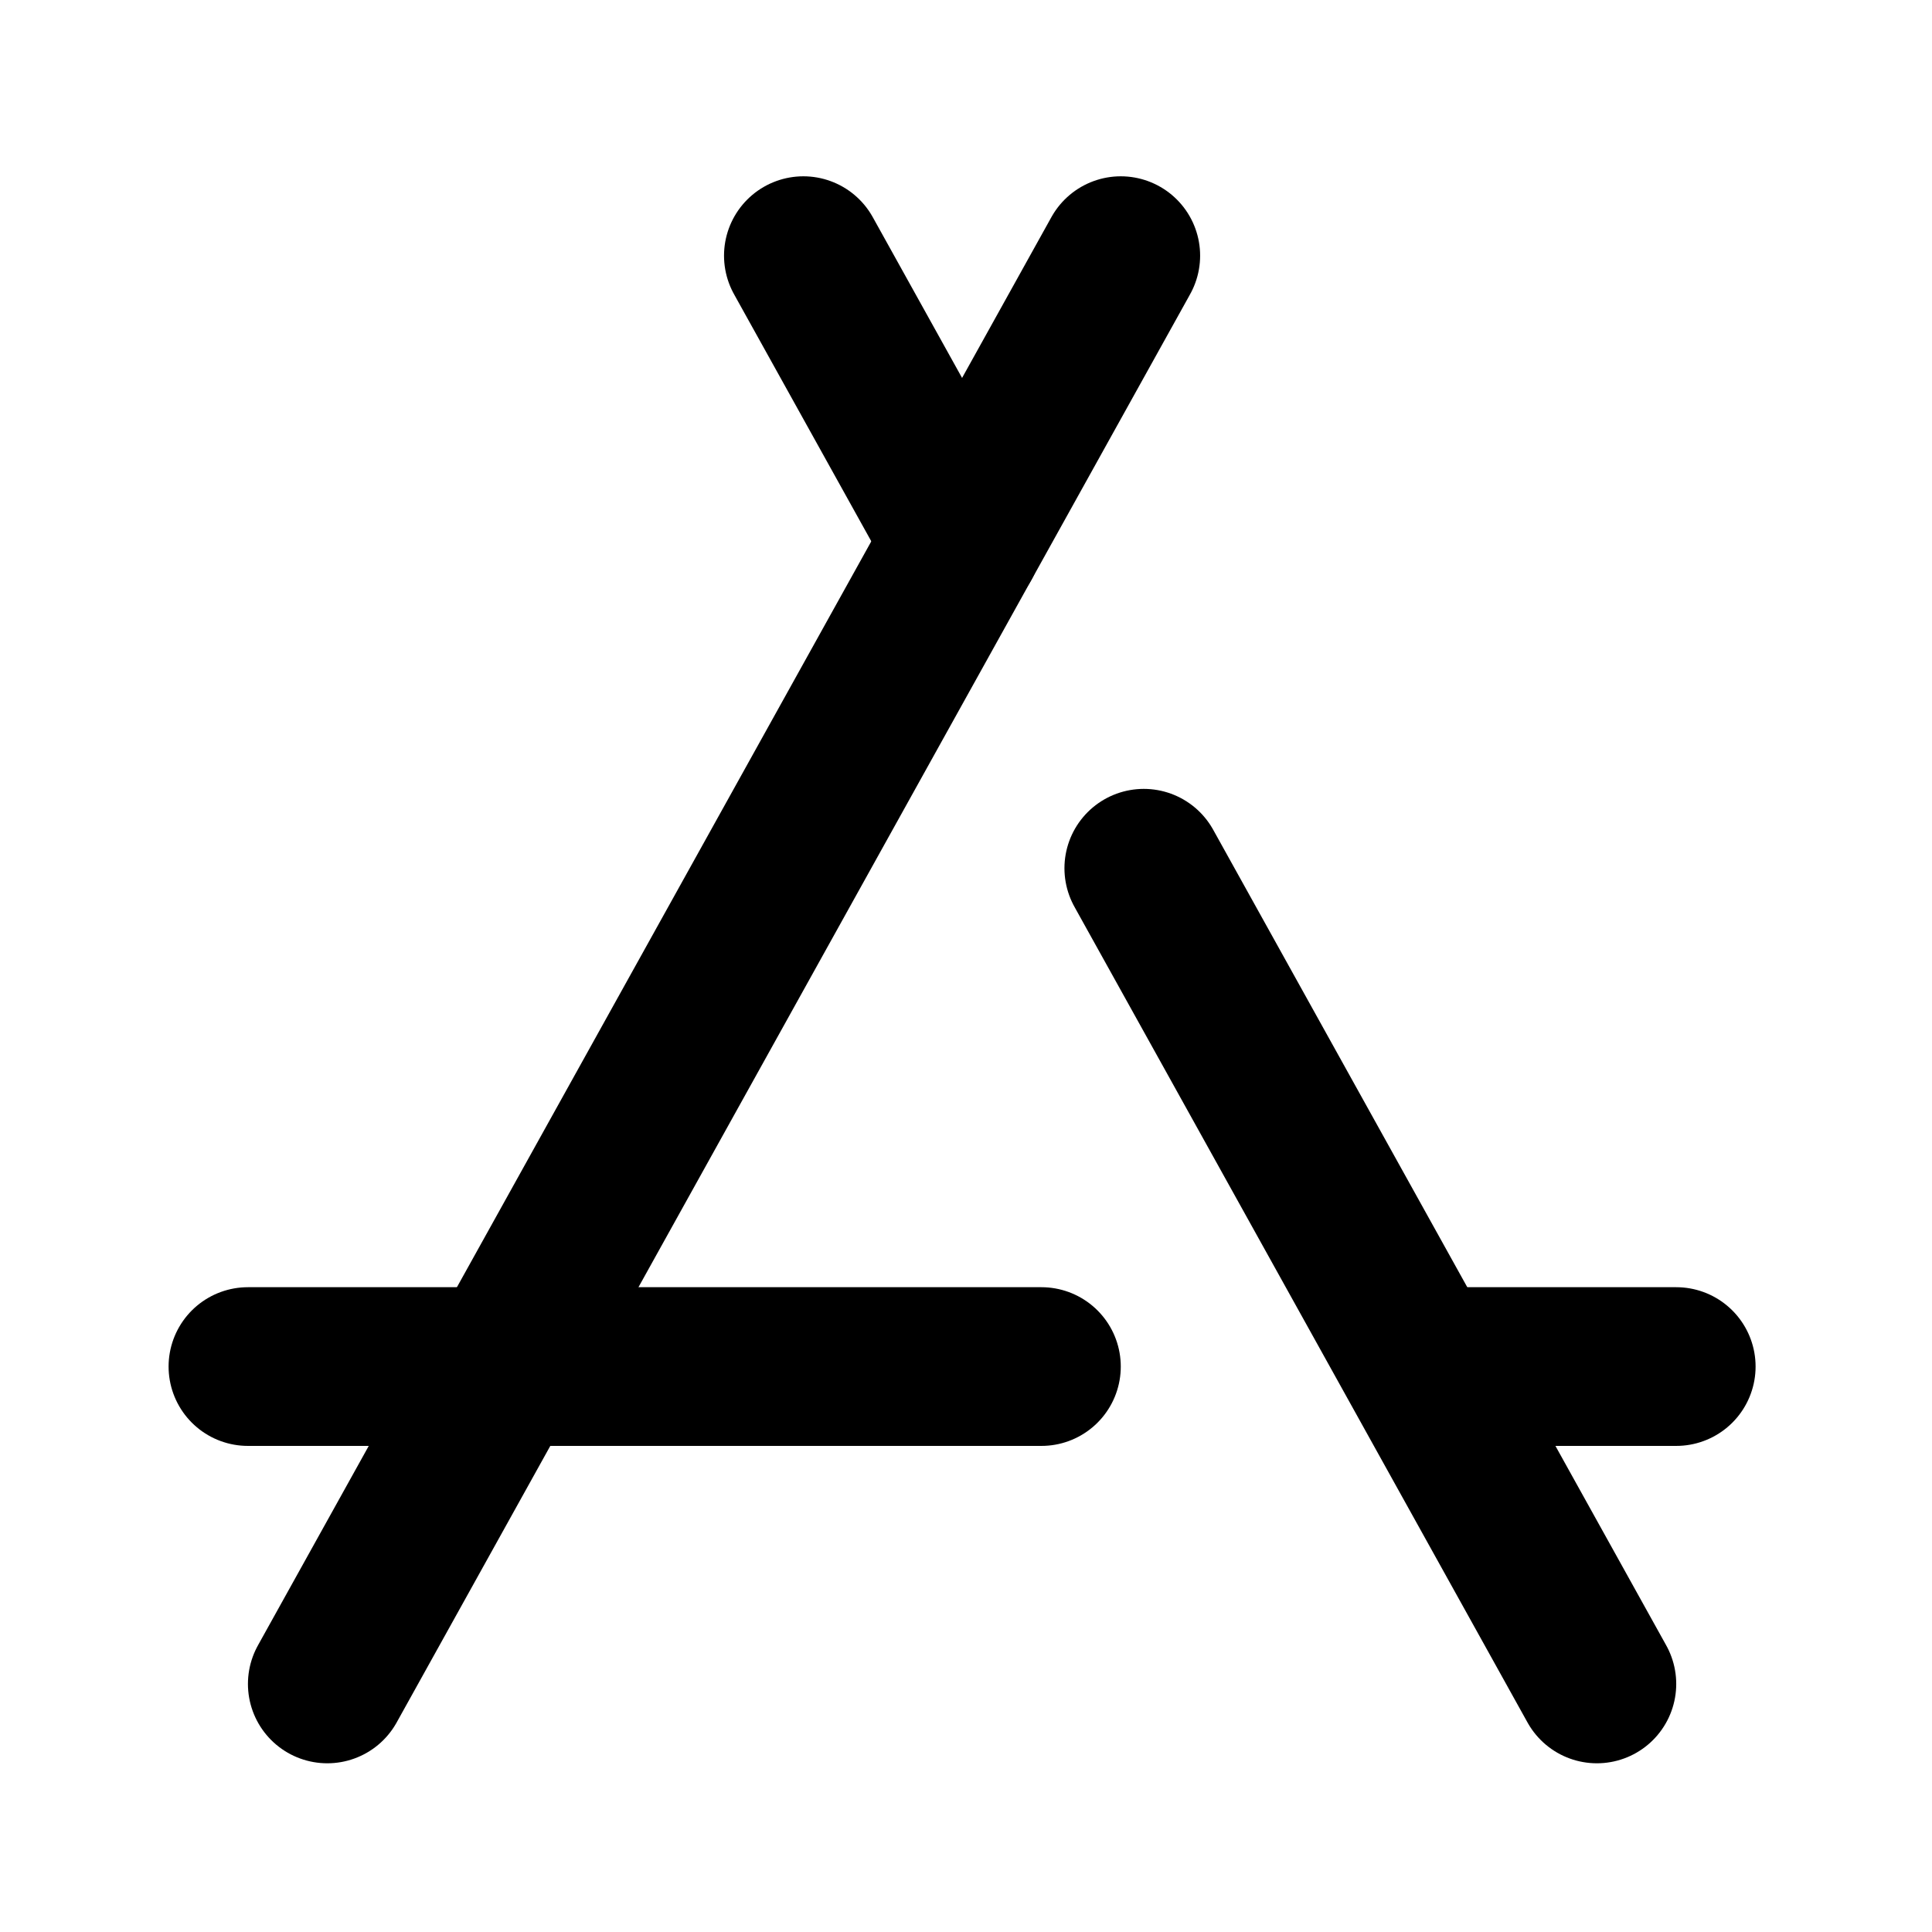
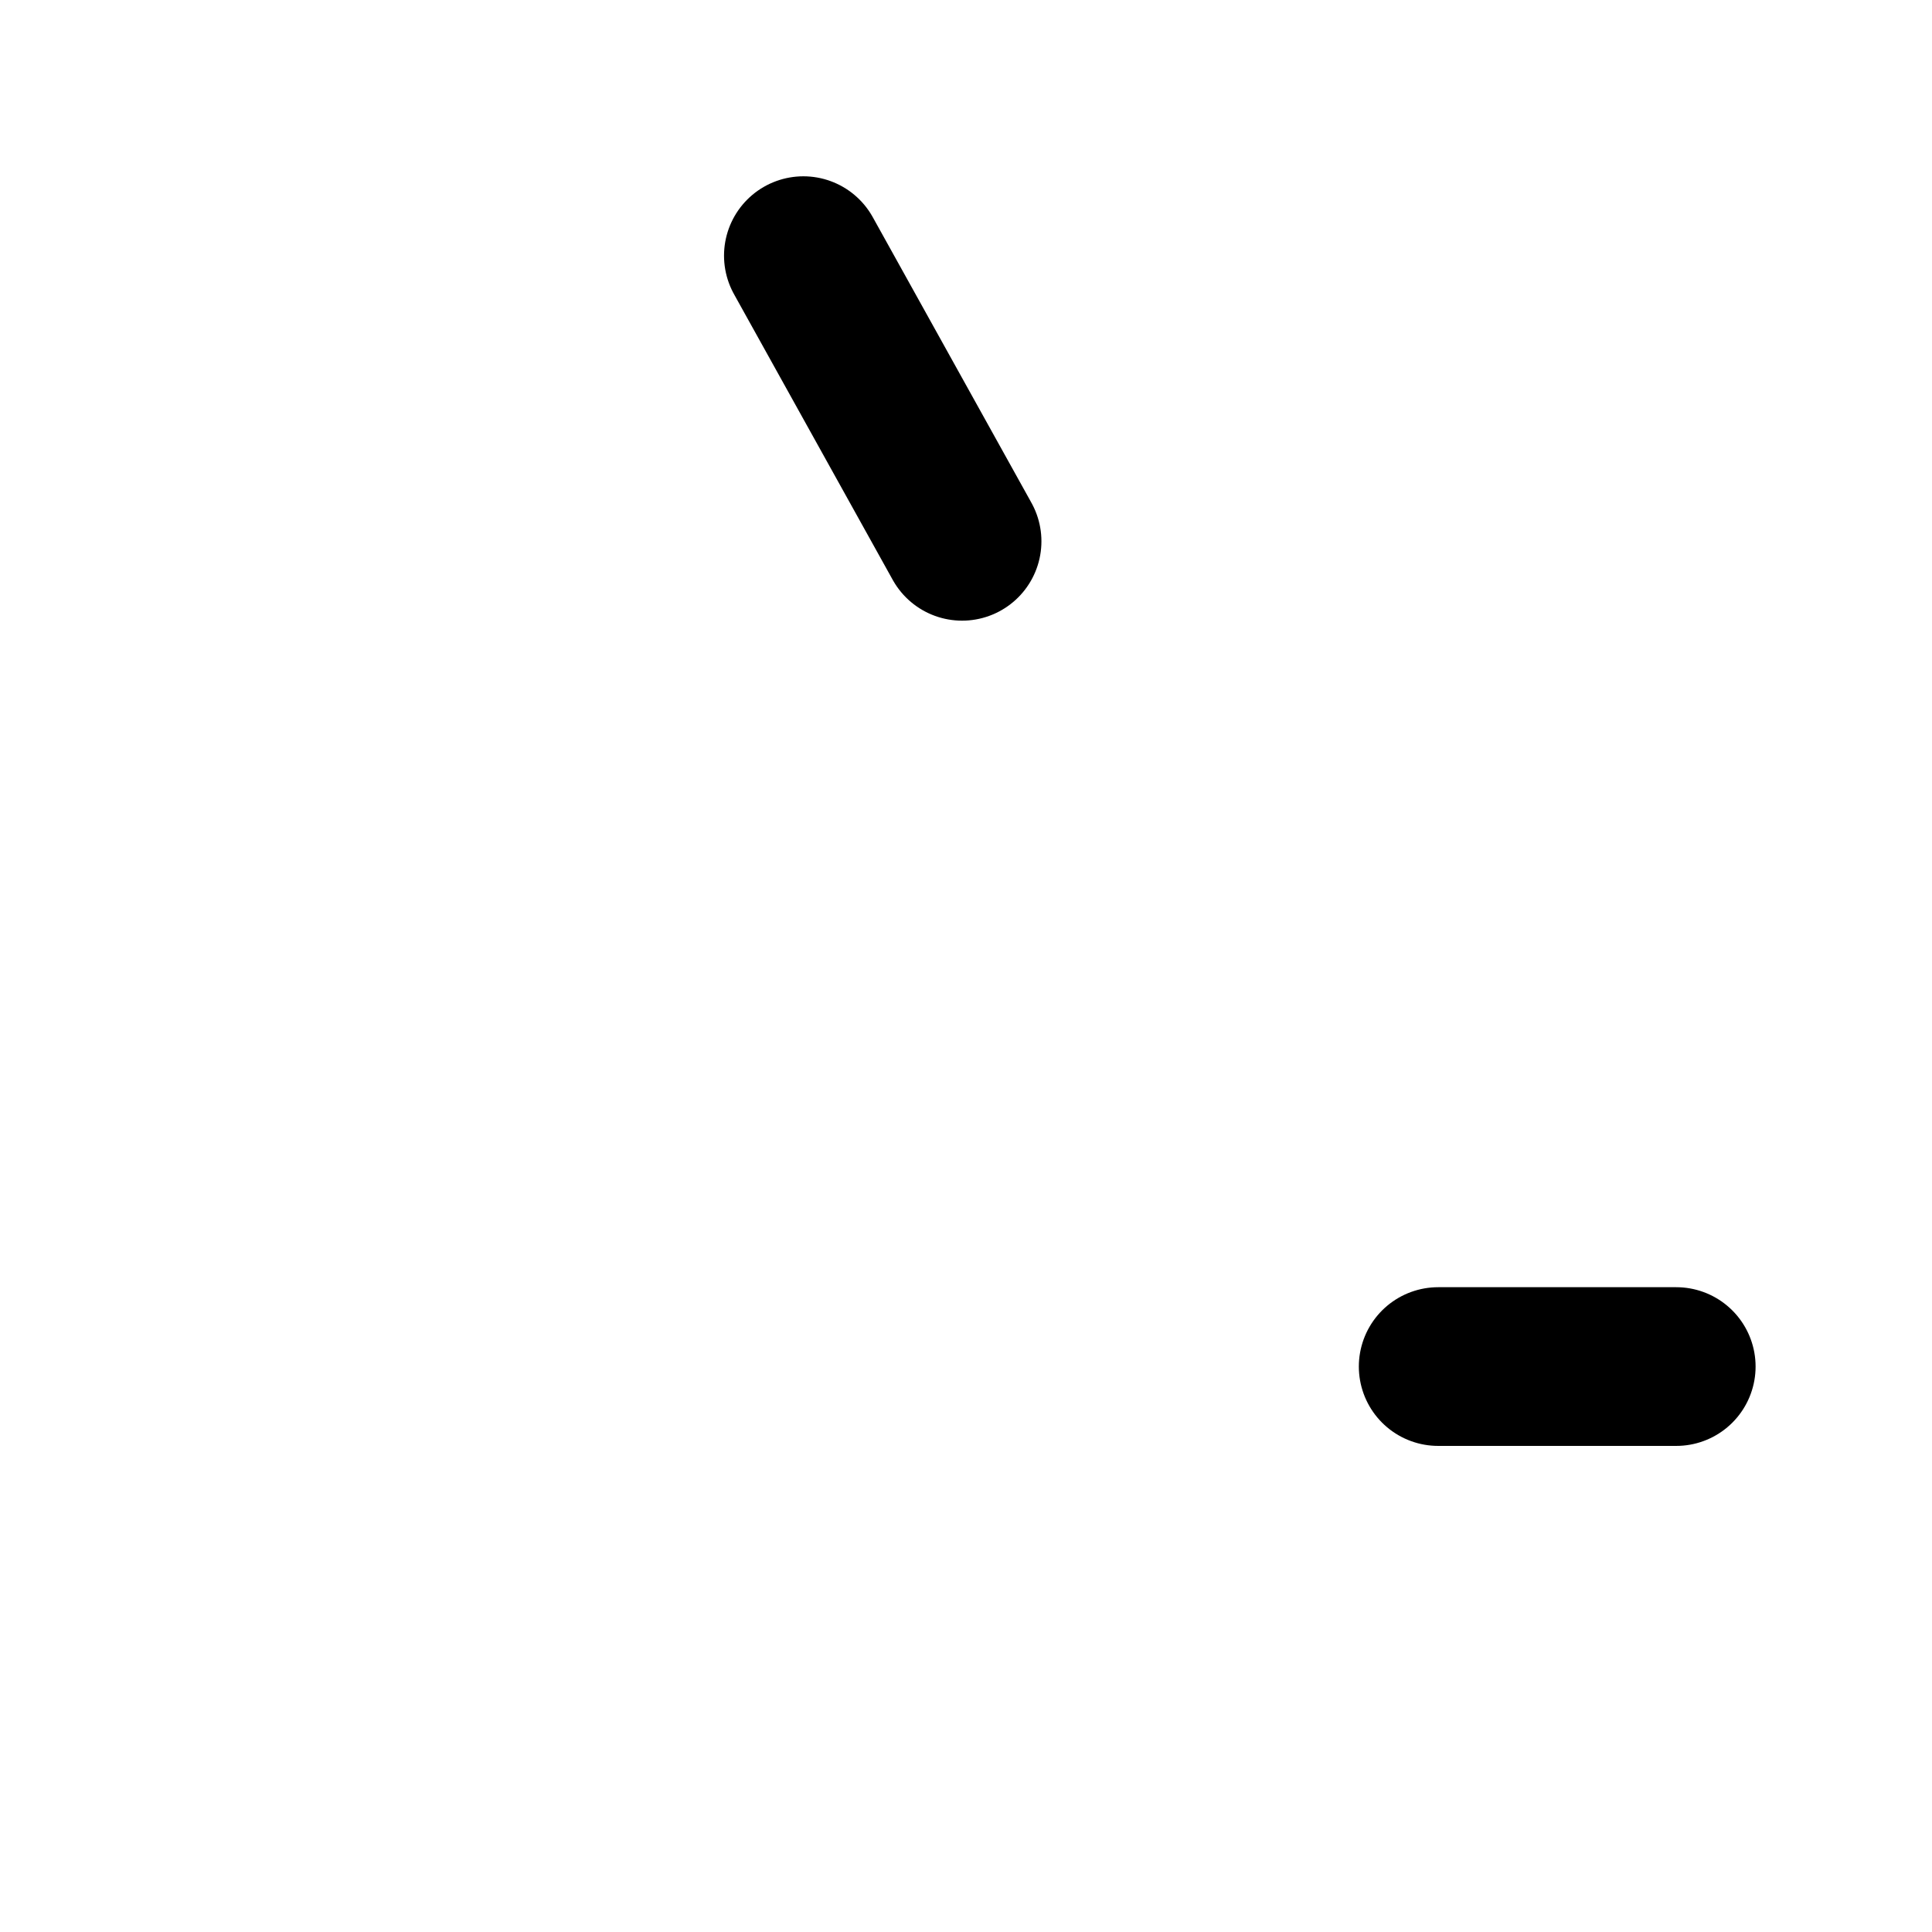
<svg xmlns="http://www.w3.org/2000/svg" width="154" height="154" viewBox="0 0 154 154" fill="none">
  <path d="M133.613 108.928H114.638" stroke="black" stroke-width="12.65" stroke-linecap="round" stroke-linejoin="round" />
-   <path d="M127.287 134.227L91.172 69.207" stroke="black" stroke-width="12.65" stroke-linecap="round" stroke-linejoin="round" />
  <path d="M76.687 43.148L64.037 20.378" stroke="black" stroke-width="12.65" stroke-linecap="round" stroke-linejoin="round" />
-   <path d="M89.337 20.378L26.088 134.227" stroke="black" stroke-width="12.65" stroke-linecap="round" stroke-linejoin="round" />
-   <path d="M83.012 108.928H19.763" stroke="black" stroke-width="12.65" stroke-linecap="round" stroke-linejoin="round" />
</svg>